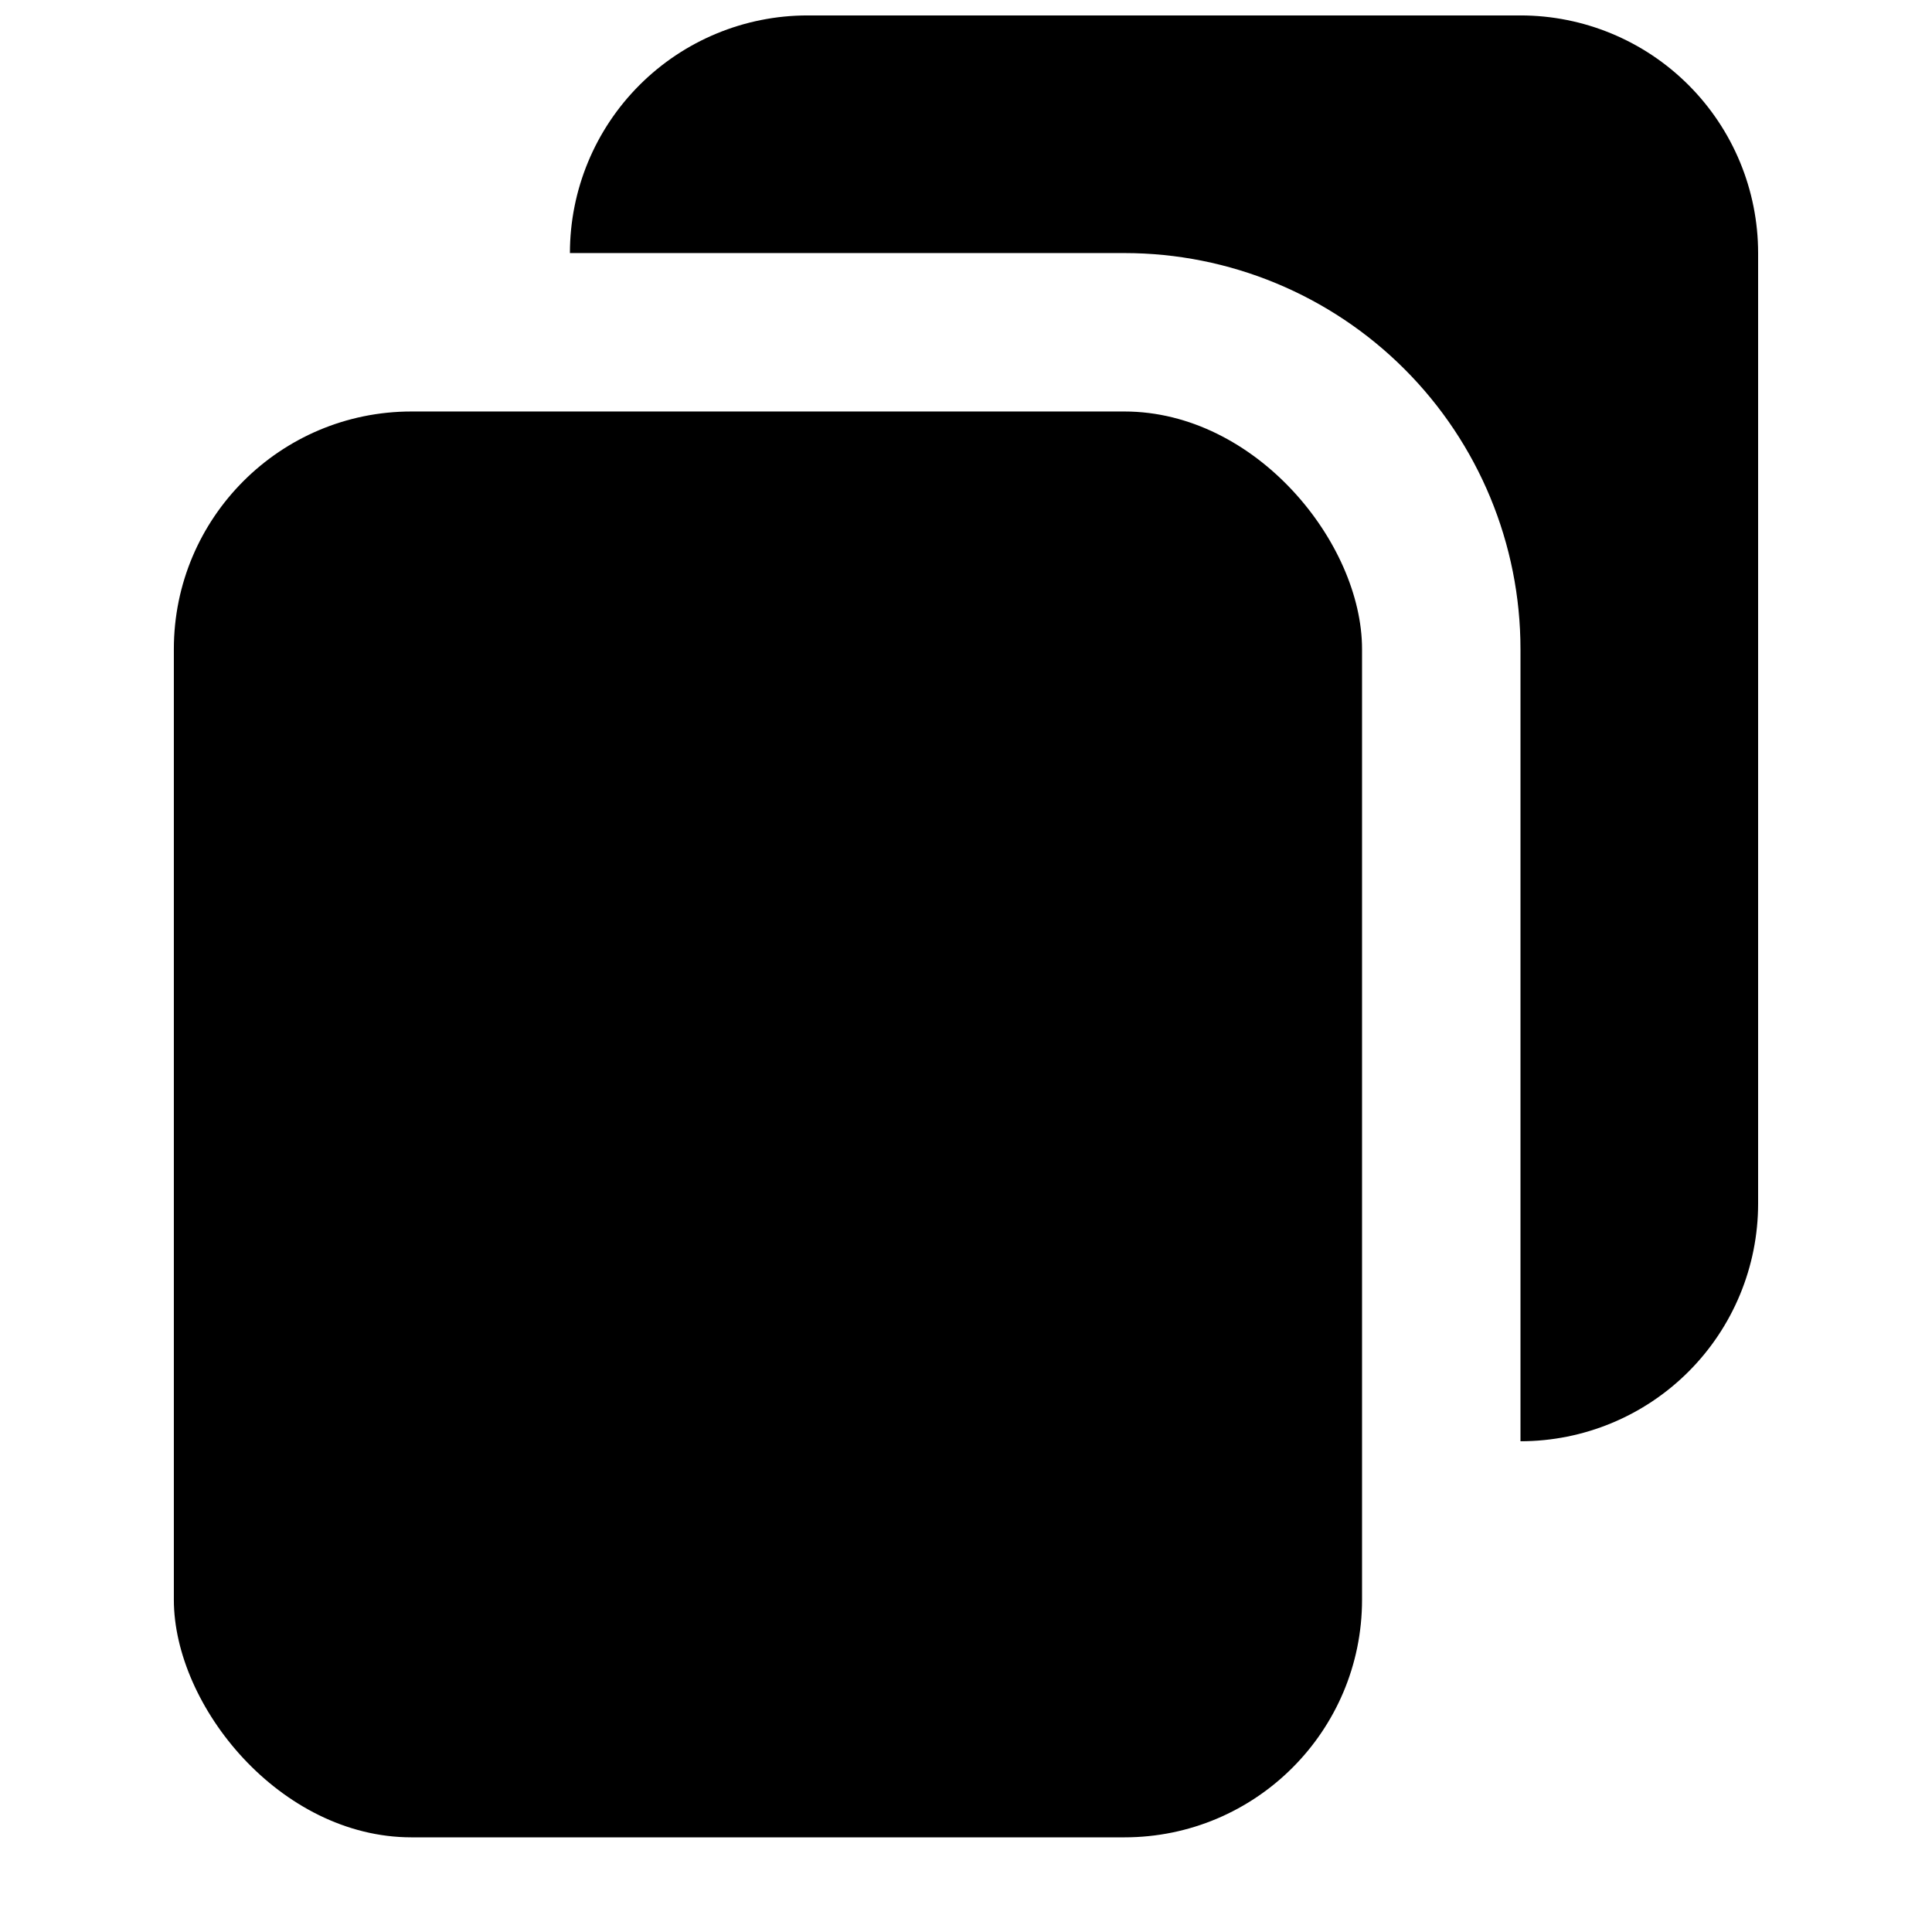
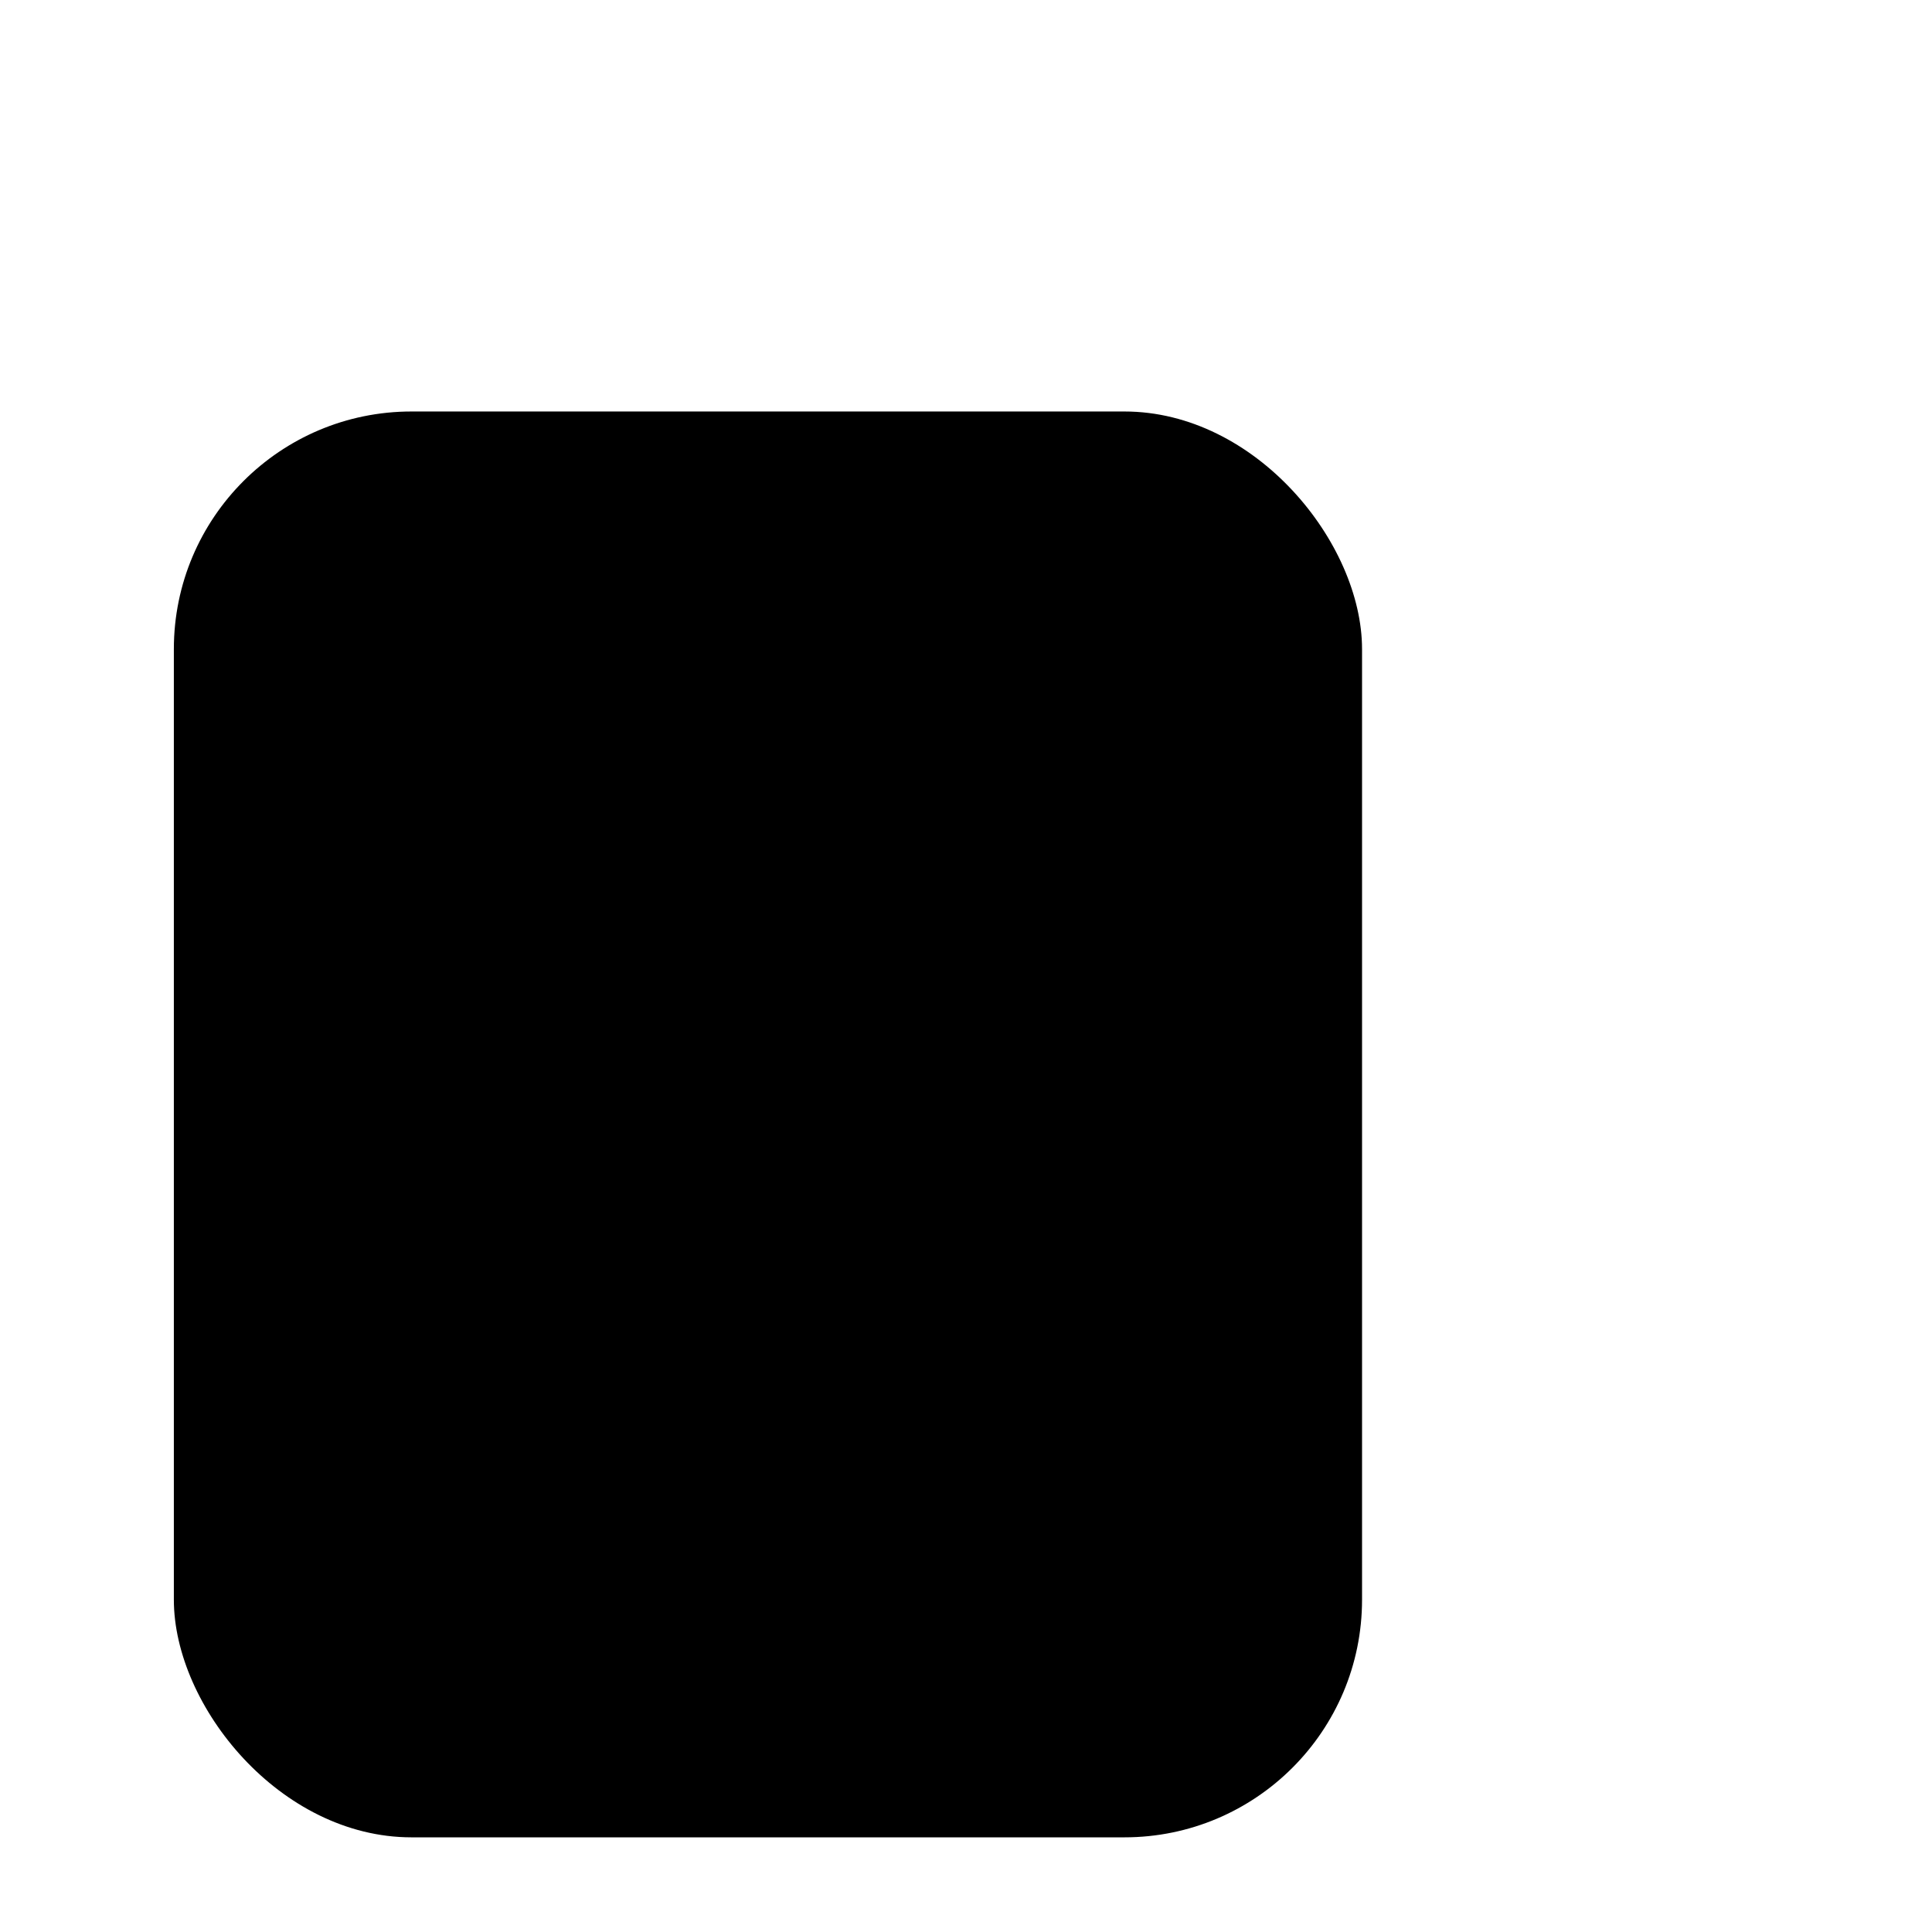
<svg xmlns="http://www.w3.org/2000/svg" width="800px" height="800px" version="1.1" viewBox="144 144 512 512">
  <defs>
    <clipPath id="a">
-       <path d="m295 148.09h315v377.91h-315z" />
-     </clipPath>
+       </clipPath>
  </defs>
  <path d="m253.05 253.05h188.93c34.781 0 62.977 34.781 62.977 62.977v251.91c0 34.781-28.195 62.977-62.977 62.977h-188.93c-34.781 0-62.977-34.781-62.977-62.977v-251.91c0-34.781 28.195-62.977 62.977-62.977z" />
  <g clip-path="url(#a)">
-     <path d="m546.94 148.09h-188.93c-16.703 0-32.723 6.637-44.531 18.445-11.812 11.809-18.445 27.828-18.445 44.531h146.95c27.836 0 54.531 11.059 74.215 30.742 19.684 19.684 30.742 46.379 30.742 74.219v209.92c16.703 0 32.723-6.633 44.531-18.445 11.812-11.809 18.445-27.828 18.445-44.527v-251.91c0-16.703-6.633-32.723-18.445-44.531-11.809-11.809-27.828-18.445-44.531-18.445z" />
-   </g>
+     </g>
</svg>